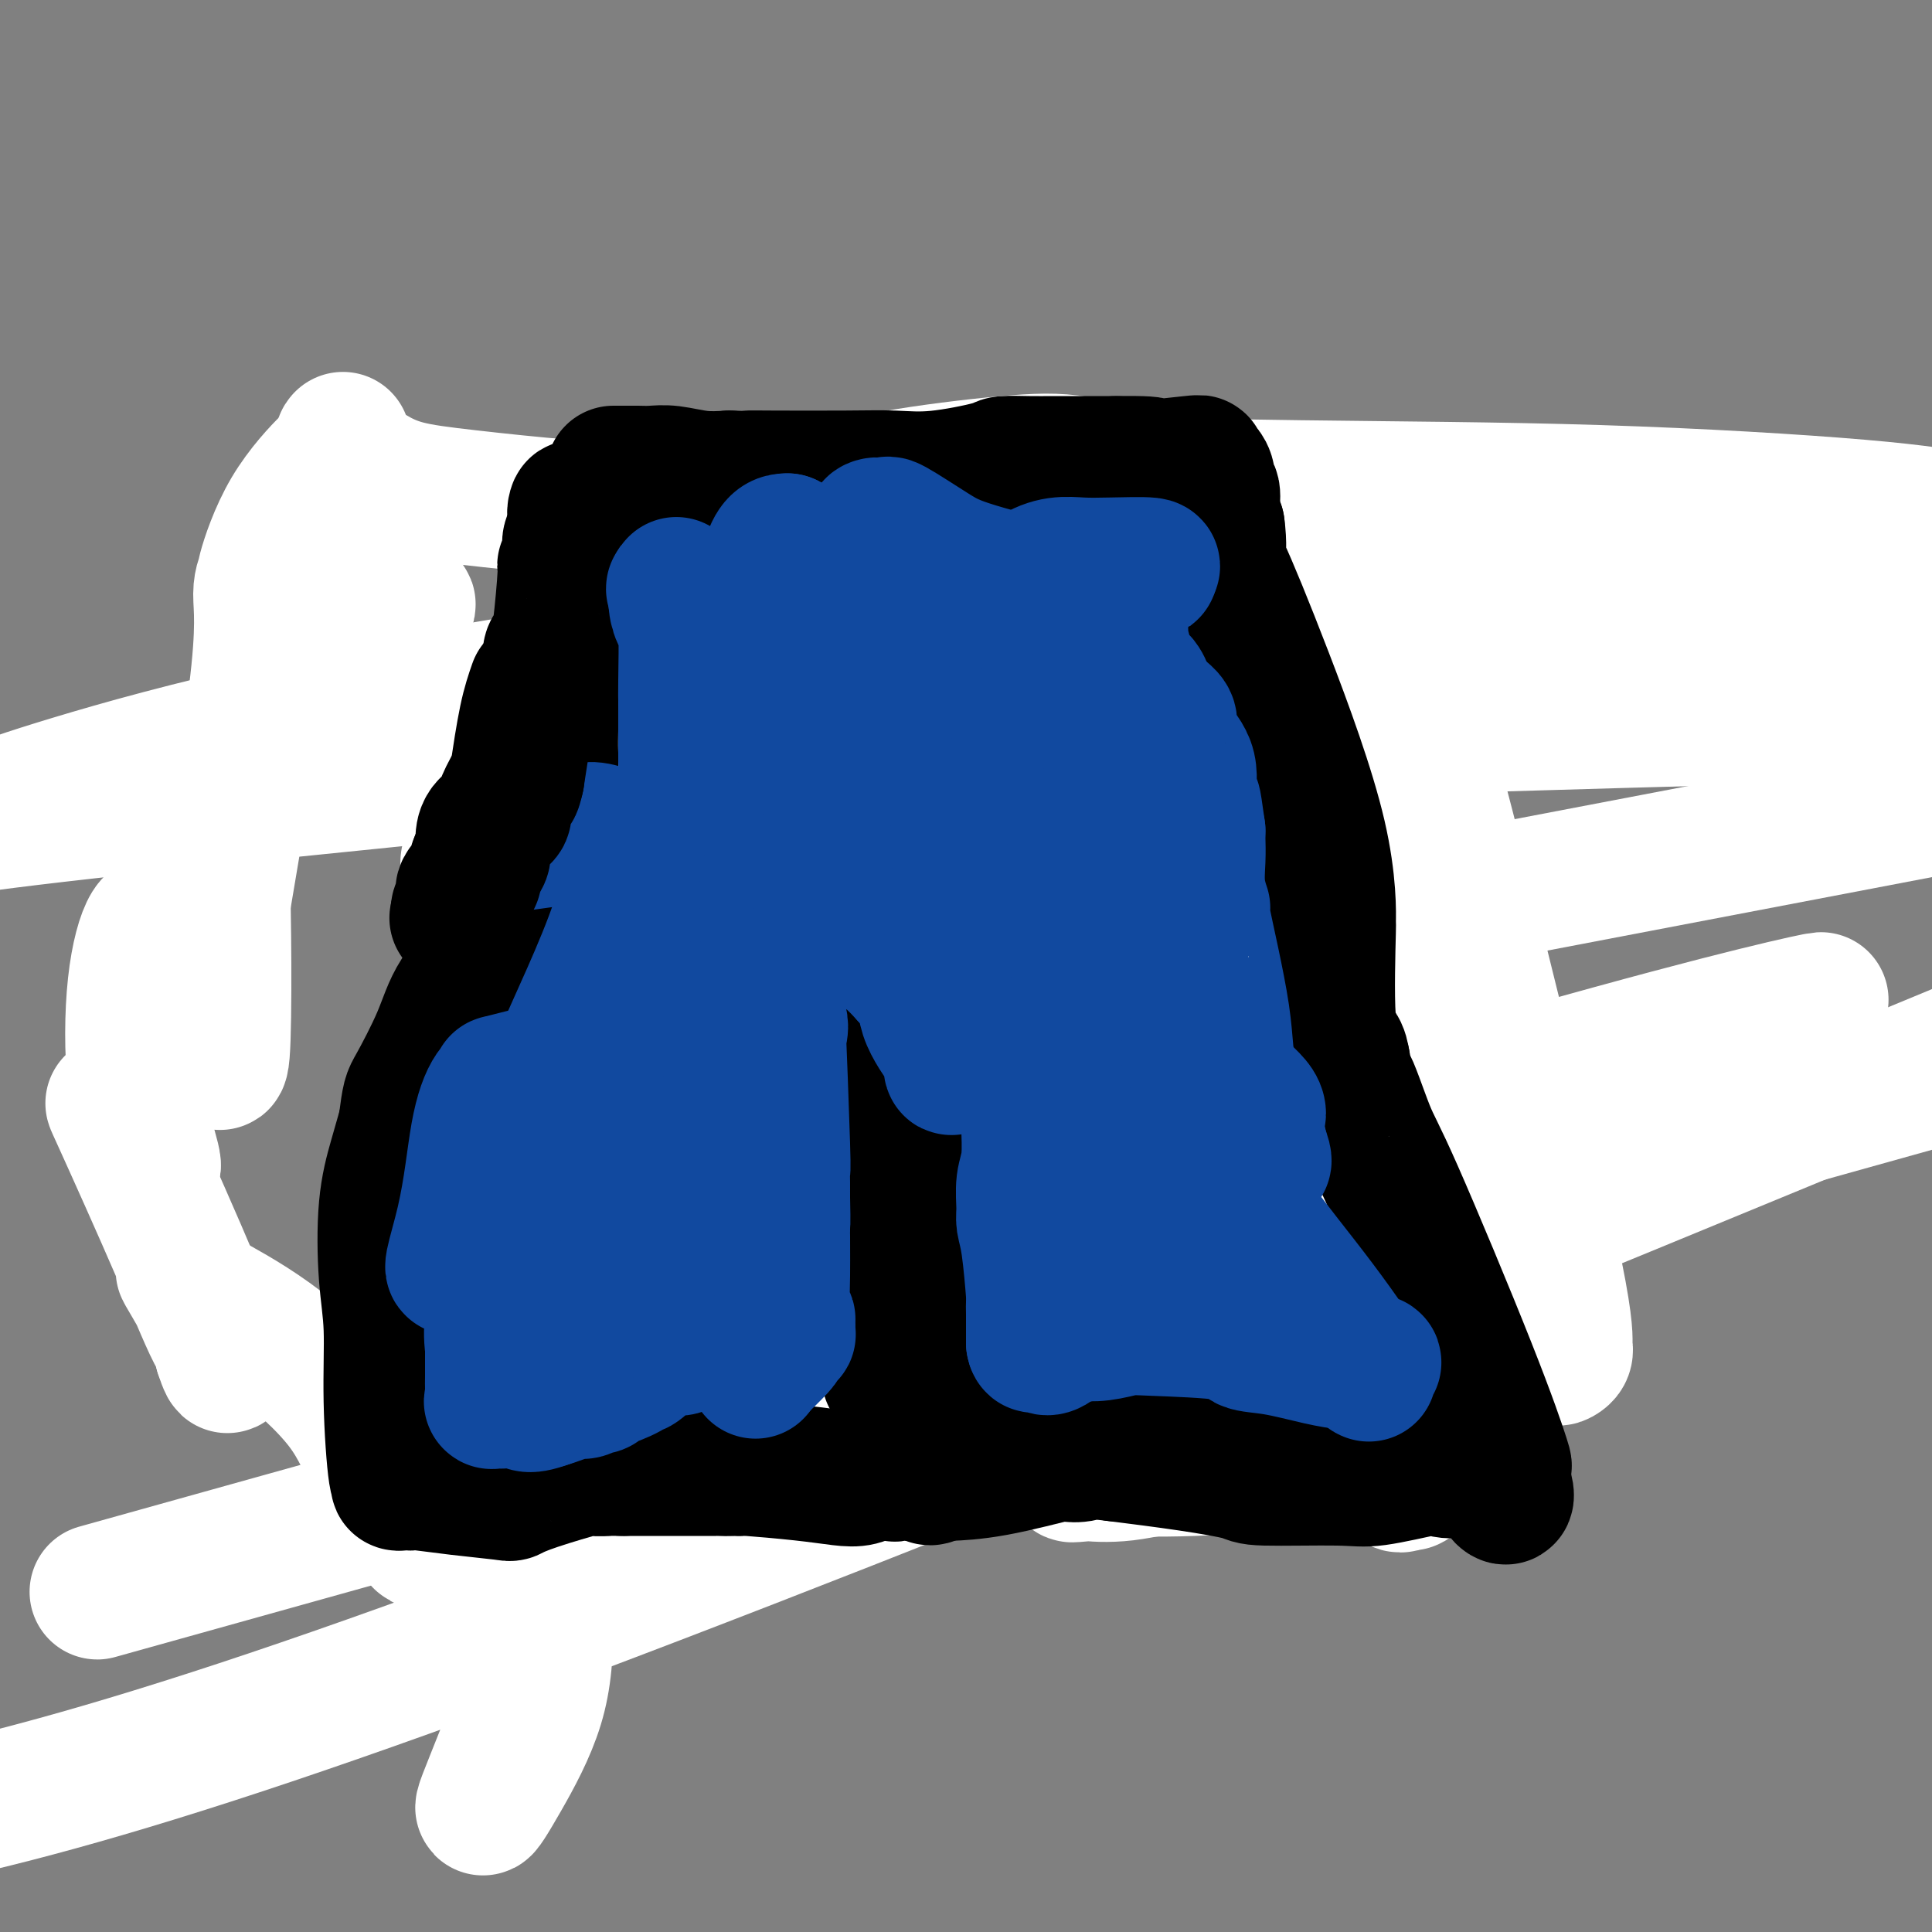
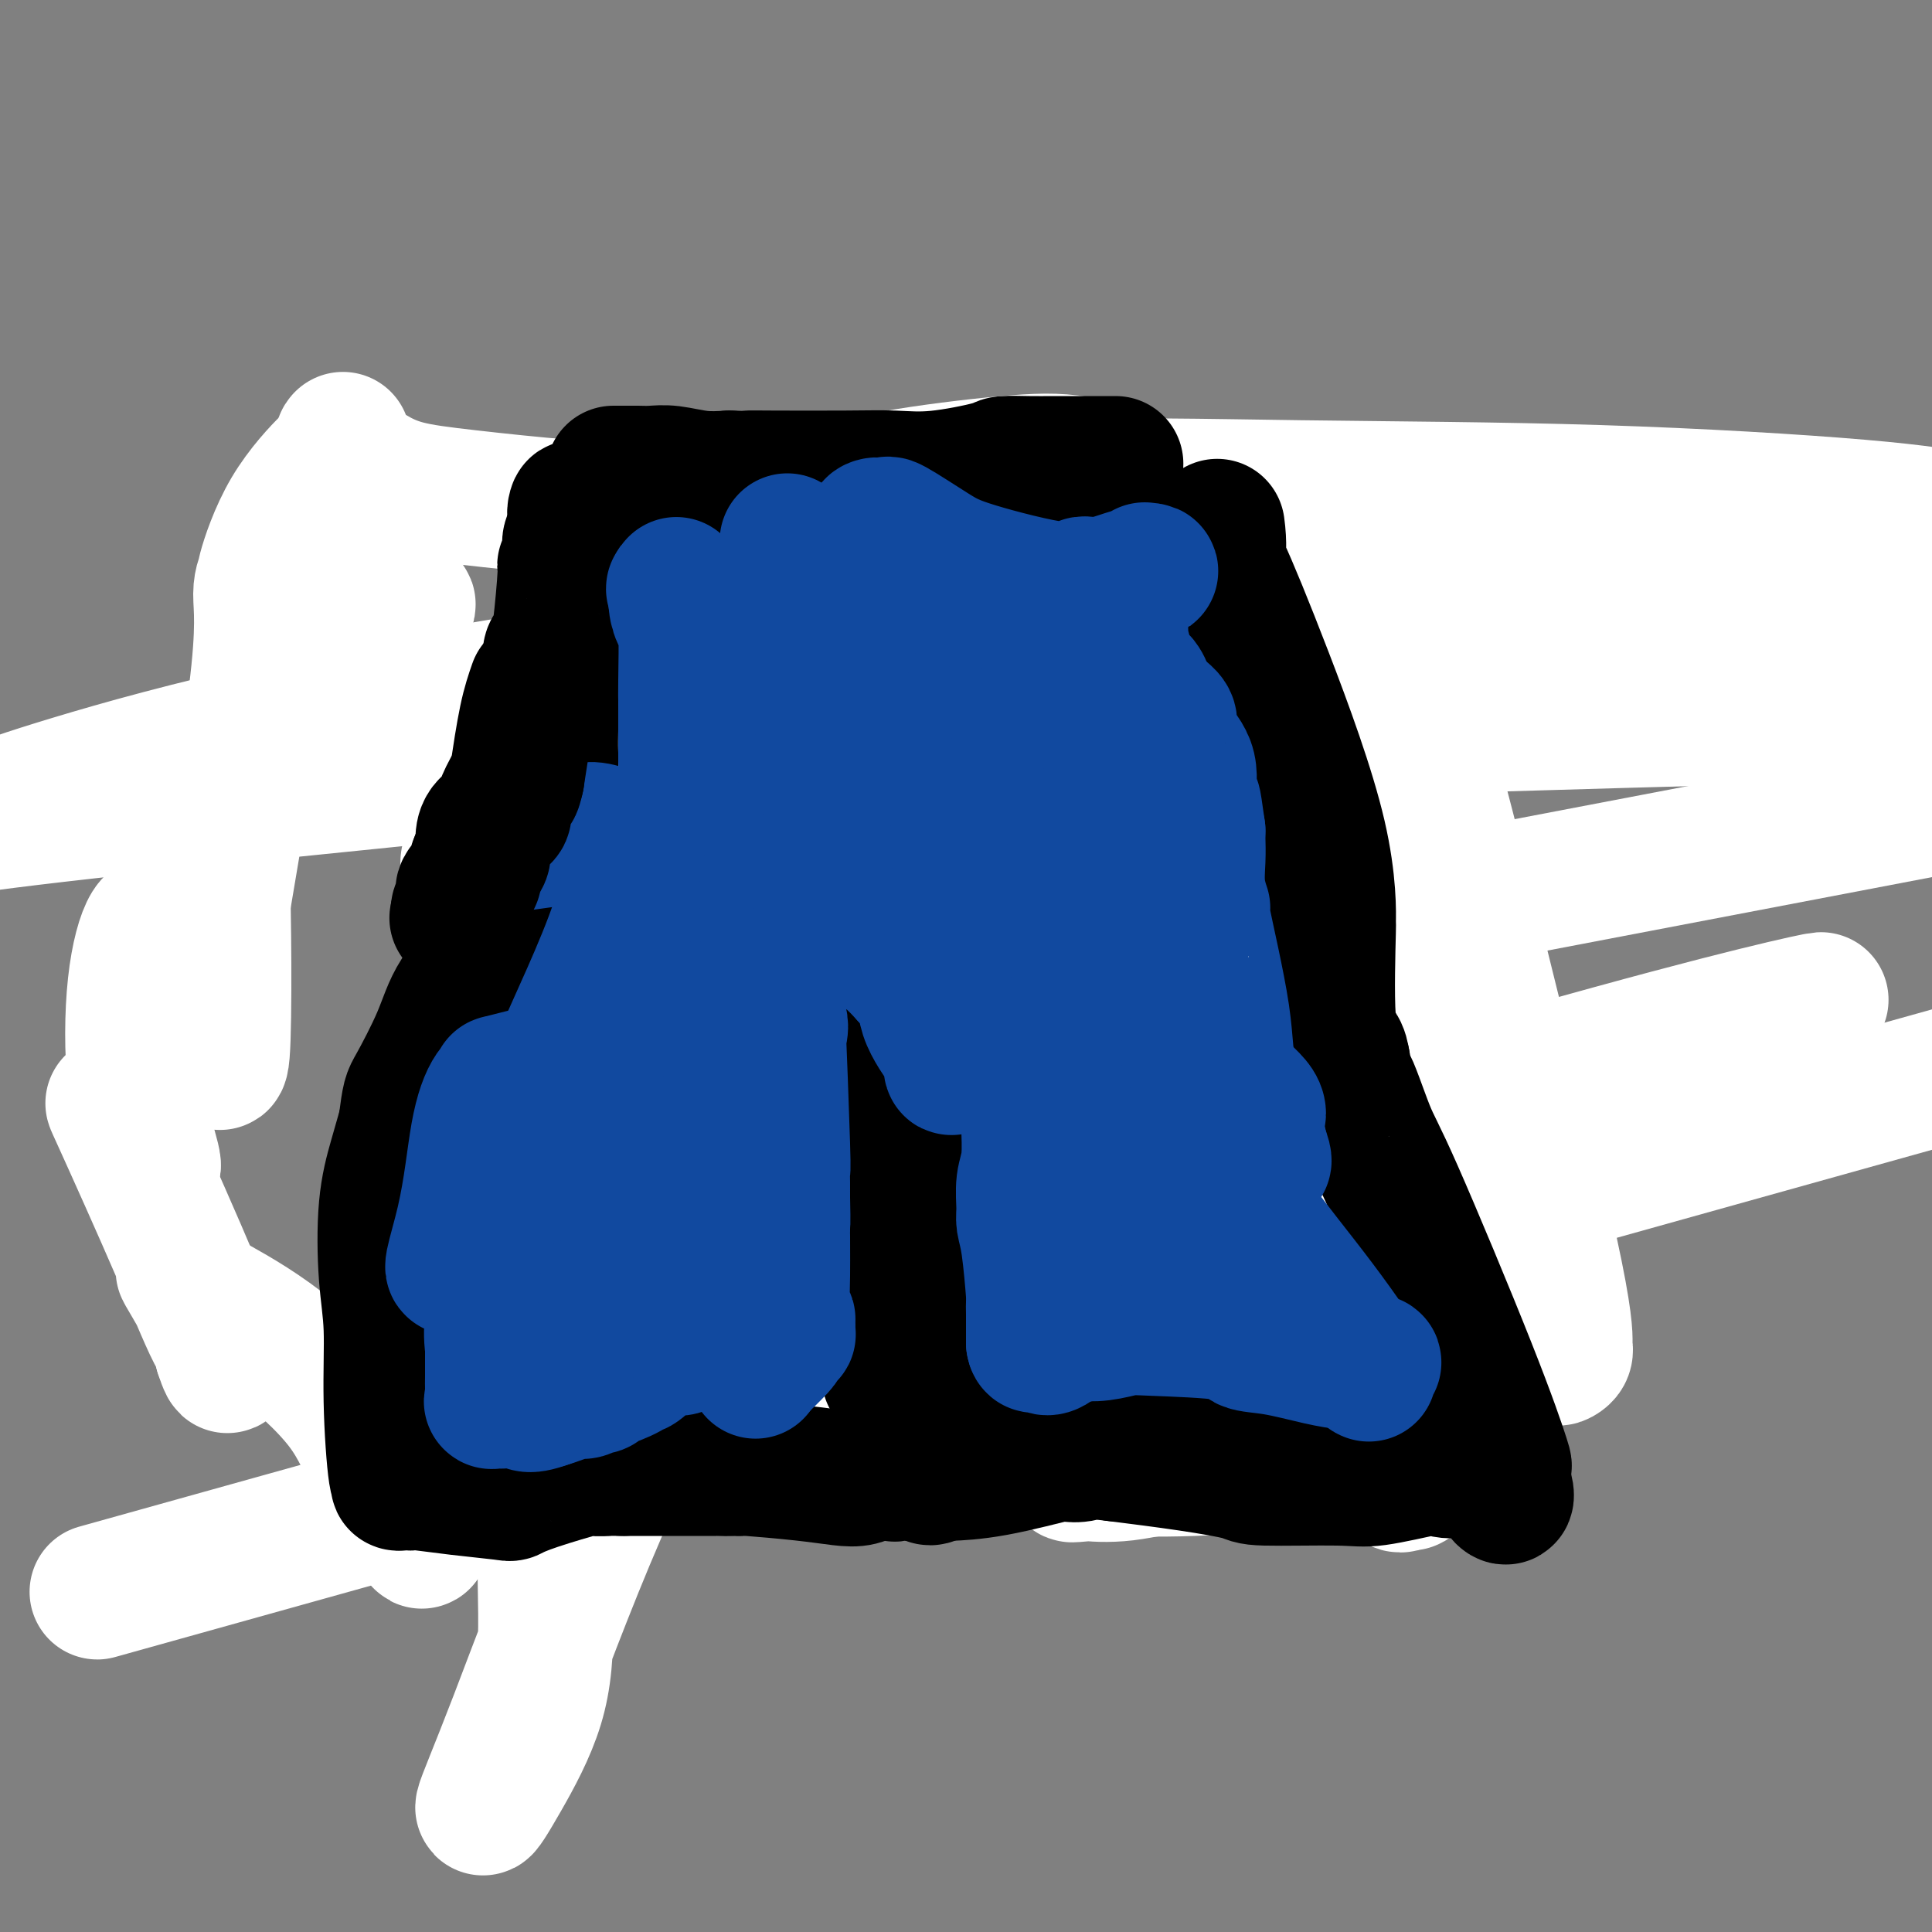
<svg xmlns="http://www.w3.org/2000/svg" viewBox="0 0 400 400" version="1.1">
  <rect x="0" y="0" width="400" height="400" fill="#808080" stroke="none" />
  <g fill="none" stroke="#000000" stroke-width="4" stroke-linecap="round" stroke-linejoin="round">
    <path d="M91,105c2.422,0.002 4.843,0.003 7,0c2.157,-0.003 4.049,-0.011 7,0c2.951,0.011 6.959,0.042 8,0c1.041,-0.042 -0.886,-0.156 4,-2c4.886,-1.844 16.585,-5.420 24,-7c7.415,-1.580 10.547,-1.166 14,-1c3.453,0.166 7.226,0.083 11,0" />
    <path d="M166,95c8.247,-0.000 16.366,0.499 22,1c5.634,0.501 8.784,1.002 13,1c4.216,-0.002 9.498,-0.509 14,0c4.502,0.509 8.223,2.034 13,3c4.777,0.966 10.611,1.372 16,2c5.389,0.628 10.334,1.478 15,2c4.666,0.522 9.055,0.717 14,1c4.945,0.283 10.447,0.653 13,1c2.553,0.347 2.158,0.671 2,1c-0.158,0.329 -0.079,0.665 0,1" />
    <path d="M288,108c11.292,1.737 3.021,0.578 0,1c-3.021,0.422 -0.792,2.424 0,4c0.792,1.576 0.145,2.724 0,4c-0.145,1.276 0.210,2.679 0,4c-0.210,1.321 -0.985,2.560 -2,5c-1.015,2.440 -2.269,6.082 -3,16c-0.731,9.918 -0.939,26.110 -1,35c-0.061,8.890 0.025,10.476 0,12c-0.025,1.524 -0.161,2.987 0,4c0.161,1.013 0.617,1.575 1,4c0.383,2.425 0.691,6.712 1,11" />
    <path d="M284,208c0.366,13.092 0.781,12.821 1,16c0.219,3.179 0.241,9.808 1,17c0.759,7.192 2.256,14.947 3,21c0.744,6.053 0.735,10.405 1,14c0.265,3.595 0.804,6.435 1,10c0.196,3.565 0.048,7.855 0,10c-0.048,2.145 0.003,2.144 0,2c-0.003,-0.144 -0.062,-0.433 0,0c0.062,0.433 0.243,1.588 0,2c-0.243,0.412 -0.910,0.083 -2,0c-1.090,-0.083 -2.601,0.081 -5,0c-2.399,-0.081 -5.684,-0.406 -9,0c-3.316,0.406 -6.662,1.545 -9,2c-2.338,0.455 -3.669,0.228 -5,0" />
    <path d="M261,302c-5.228,0.326 -3.299,0.140 -5,1c-1.701,0.860 -7.031,2.768 -10,4c-2.969,1.232 -3.578,1.790 -5,2c-1.422,0.210 -3.656,0.071 -5,0c-1.344,-0.071 -1.799,-0.073 -3,0c-1.201,0.073 -3.150,0.223 -4,0c-0.850,-0.223 -0.602,-0.818 -2,-2c-1.398,-1.182 -4.441,-2.952 -9,-7c-4.559,-4.048 -10.634,-10.374 -16,-18c-5.366,-7.626 -10.022,-16.553 -13,-23c-2.978,-6.447 -4.280,-10.413 -5,-14c-0.720,-3.587 -0.860,-6.793 -1,-10" />
    <path d="M183,235c-1.613,-5.925 -2.646,-8.738 -3,-12c-0.354,-3.262 -0.030,-6.974 -1,-9c-0.970,-2.026 -3.233,-2.367 -4,-3c-0.767,-0.633 -0.037,-1.560 0,-2c0.037,-0.440 -0.620,-0.394 -1,0c-0.380,0.394 -0.483,1.137 -1,2c-0.517,0.863 -1.447,1.848 -2,3c-0.553,1.152 -0.729,2.472 -1,4c-0.271,1.528 -0.635,3.264 -1,5" />
    <path d="M169,223c-0.862,2.518 -0.018,2.813 0,4c0.018,1.187 -0.789,3.266 -1,5c-0.211,1.734 0.173,3.123 0,6c-0.173,2.877 -0.904,7.243 -2,14c-1.096,6.757 -2.559,15.905 -4,22c-1.441,6.095 -2.861,9.136 -5,16c-2.139,6.864 -4.996,17.551 -7,22c-2.004,4.449 -3.155,2.659 -4,2c-0.845,-0.659 -1.384,-0.188 -2,0c-0.616,0.188 -1.308,0.094 -2,0" />
    <path d="M142,314c-2.998,0.678 -6.493,1.372 -12,1c-5.507,-0.372 -13.025,-1.809 -16,-3c-2.975,-1.191 -1.408,-2.137 -2,-3c-0.592,-0.863 -3.343,-1.644 -2,-1c1.343,0.644 6.780,2.715 -1,-1c-7.780,-3.715 -28.777,-13.214 -40,-18c-11.223,-4.786 -12.671,-4.859 -15,-7c-2.329,-2.141 -5.538,-6.350 -9,-11c-3.462,-4.650 -7.175,-9.741 -9,-14c-1.825,-4.259 -1.761,-7.685 -2,-11c-0.239,-3.315 -0.783,-6.519 -1,-11c-0.217,-4.481 -0.109,-10.241 0,-16" />
    <path d="M33,219c-0.334,-7.244 0.330,-6.354 1,-9c0.670,-2.646 1.348,-8.827 2,-13c0.652,-4.173 1.280,-6.339 2,-9c0.720,-2.661 1.532,-5.816 2,-8c0.468,-2.184 0.594,-3.396 1,-5c0.406,-1.604 1.094,-3.600 2,-5c0.906,-1.400 2.032,-2.203 3,-3c0.968,-0.797 1.779,-1.586 3,-3c1.221,-1.414 2.853,-3.451 4,-5c1.147,-1.549 1.809,-2.609 4,-6c2.191,-3.391 5.912,-9.112 8,-12c2.088,-2.888 2.544,-2.944 3,-3" />
    <path d="M68,138c4.228,-5.461 2.296,-3.113 2,-3c-0.296,0.113 1.042,-2.009 2,-3c0.958,-0.991 1.537,-0.852 2,-2c0.463,-1.148 0.811,-3.582 1,-7c0.189,-3.418 0.218,-7.819 1,-11c0.782,-3.181 2.317,-5.142 3,-7c0.683,-1.858 0.513,-3.611 1,-5c0.487,-1.389 1.631,-2.412 2,-3c0.369,-0.588 -0.037,-0.739 0,-1c0.037,-0.261 0.519,-0.630 1,-1" />
    <path d="M83,95c1.089,-2.644 0.311,-0.756 0,0c-0.311,0.756 -0.156,0.378 0,0" />
  </g>
  <g fill="none" stroke="#FFFFFF" stroke-width="28" stroke-linecap="round" stroke-linejoin="round">
    <path d="M71,91c-0.143,0.153 -0.286,0.306 0,1c0.286,0.694 1.002,1.930 2,3c0.998,1.070 2.278,1.975 4,3c1.722,1.025 3.884,2.172 7,3c3.116,0.828 7.185,1.338 13,2c5.815,0.662 13.376,1.475 20,2c6.624,0.525 12.312,0.763 18,1" />
    <path d="M135,106c9.965,0.903 9.377,0.659 13,0c3.623,-0.659 11.455,-1.735 18,-3c6.545,-1.265 11.802,-2.719 19,-4c7.198,-1.281 16.336,-2.390 23,-3c6.664,-0.610 10.855,-0.722 15,0c4.145,0.722 8.243,2.279 14,4c5.757,1.721 13.172,3.605 18,5c4.828,1.395 7.067,2.302 5,3c-2.067,0.698 -8.441,1.188 -20,2c-11.559,0.812 -28.303,1.946 -46,2c-17.697,0.054 -36.349,-0.973 -55,-2" />
    <path d="M139,110c-11.774,-0.507 -13.707,-0.773 -14,-1c-0.293,-0.227 1.056,-0.413 7,-1c5.944,-0.587 16.484,-1.574 31,-3c14.516,-1.426 33.008,-3.291 51,-4c17.992,-0.709 35.482,-0.262 55,0c19.518,0.262 41.062,0.340 62,1c20.938,0.660 41.268,1.903 54,3c12.732,1.097 17.866,2.049 23,3" />
    <path d="M335,118c18.760,-1.460 37.519,-2.920 0,0c-37.519,2.920 -131.317,10.221 -197,19c-65.683,8.779 -103.250,19.036 -123,25c-19.750,5.964 -21.683,7.634 -14,7c7.683,-0.634 24.981,-3.573 80,-10c55.019,-6.427 147.758,-16.341 200,-21c52.242,-4.659 63.988,-4.062 10,2c-53.988,6.062 -173.711,17.589 -236,24c-62.289,6.411 -67.145,7.705 -72,9" />
    <path d="M222,131c-19.083,0.917 -38.167,1.833 0,0c38.167,-1.833 133.583,-6.417 229,-11" />
    <path d="M383,134c27.196,-2.708 54.393,-5.417 0,0c-54.393,5.417 -190.375,18.958 -256,24c-65.625,5.042 -60.893,1.583 11,-2c71.893,-3.583 210.946,-7.292 350,-11" />
-     <path d="M395,222c29.444,-12.178 58.889,-24.356 0,0c-58.889,24.356 -206.111,85.244 -295,118c-88.889,32.756 -119.444,37.378 -150,42" />
    <path d="M58,319c-32.833,9.167 -65.667,18.333 0,0c65.667,-18.333 229.833,-64.167 394,-110" />
    <path d="M140,217c-24.000,4.583 -48.000,9.167 0,0c48.000,-9.167 168.000,-32.083 288,-55" />
    <path d="M267,224c10.544,-4.238 21.088,-8.475 0,0c-21.088,8.475 -73.808,29.663 -66,30c7.808,0.337 76.144,-20.177 118,-32c41.856,-11.823 57.233,-14.954 58,-15c0.767,-0.046 -13.076,2.992 -51,21c-37.924,18.008 -99.931,50.987 -111,44c-11.069,-6.987 28.799,-53.941 47,-80c18.201,-26.059 14.736,-31.223 12,-34c-2.736,-2.777 -4.744,-3.167 -4,-6c0.744,-2.833 4.239,-8.109 7,-13c2.761,-4.891 4.789,-9.397 6,-12c1.211,-2.603 1.606,-3.301 2,-4" />
    <path d="M285,123c2.236,-4.602 0.326,-1.607 0,1c-0.326,2.607 0.932,4.825 3,10c2.068,5.175 4.946,13.305 8,24c3.054,10.695 6.283,23.954 11,43c4.717,19.046 10.921,43.877 14,58c3.079,14.123 3.032,17.537 3,19c-0.032,1.463 -0.049,0.976 0,1c0.049,0.024 0.165,0.559 0,1c-0.165,0.441 -0.611,0.788 -1,1c-0.389,0.212 -0.720,0.288 -1,0c-0.280,-0.288 -0.509,-0.939 -2,-3c-1.491,-2.061 -4.246,-5.530 -7,-9" />
    <path d="M313,269c-3.285,-4.498 -6.498,-9.744 -9,-13c-2.502,-3.256 -4.292,-4.522 -5,-6c-0.708,-1.478 -0.333,-3.169 -1,-4c-0.667,-0.831 -2.375,-0.804 -3,-5c-0.625,-4.196 -0.168,-12.616 0,-17c0.168,-4.384 0.046,-4.733 0,-5c-0.046,-0.267 -0.015,-0.453 0,-1c0.015,-0.547 0.014,-1.456 0,-2c-0.014,-0.544 -0.042,-0.723 0,-1c0.042,-0.277 0.155,-0.650 0,-1c-0.155,-0.350 -0.577,-0.675 -1,-1" />
    <path d="M294,213c-0.167,-4.500 -0.083,-1.750 0,1" />
    <path d="M294,214c-0.011,0.348 -0.040,0.718 0,1c0.040,0.282 0.148,0.474 0,1c-0.148,0.526 -0.553,1.385 -1,2c-0.447,0.615 -0.938,0.986 -1,1c-0.062,0.014 0.305,-0.330 0,-1c-0.305,-0.670 -1.281,-1.665 -2,-3c-0.719,-1.335 -1.182,-3.010 -2,-4c-0.818,-0.990 -1.993,-1.296 -3,-2c-1.007,-0.704 -1.848,-1.805 -3,-3c-1.152,-1.195 -2.615,-2.484 -3,-3c-0.385,-0.516 0.307,-0.258 1,0" />
    <path d="M280,203c-1.084,-1.154 2.706,3.461 5,7c2.294,3.539 3.091,6.002 4,9c0.909,2.998 1.928,6.532 3,9c1.072,2.468 2.197,3.870 3,9c0.803,5.130 1.284,13.988 2,19c0.716,5.012 1.666,6.178 2,7c0.334,0.822 0.052,1.299 0,2c-0.052,0.701 0.127,1.624 0,2c-0.127,0.376 -0.560,0.204 -1,1c-0.440,0.796 -0.888,2.561 -2,4c-1.112,1.439 -2.889,2.554 -4,4c-1.111,1.446 -1.555,3.223 -2,5" />
    <path d="M290,281c-2.268,3.651 -3.436,3.779 -4,3c-0.564,-0.779 -0.522,-2.467 -2,1c-1.478,3.467 -4.475,12.087 -16,16c-11.525,3.913 -31.579,3.118 -40,3c-8.421,-0.118 -5.211,0.441 -2,1" />
    <path d="M226,305c-6.923,0.628 -3.231,0.197 -2,0c1.231,-0.197 0.002,-0.162 1,0c0.998,0.162 4.225,0.451 8,0c3.775,-0.451 8.100,-1.641 13,-2c4.900,-0.359 10.374,0.115 17,0c6.626,-0.115 14.402,-0.818 19,0c4.598,0.818 6.016,3.157 7,4c0.984,0.843 1.534,0.188 2,0c0.466,-0.188 0.847,0.089 1,0c0.153,-0.089 0.076,-0.545 0,-1" />
    <path d="M292,306c1.539,0.101 0.388,-1.148 0,-3c-0.388,-1.852 -0.013,-4.309 0,-6c0.013,-1.691 -0.337,-2.617 0,-3c0.337,-0.383 1.362,-0.223 1,-1c-0.362,-0.777 -2.111,-2.489 -6,-3c-3.889,-0.511 -9.918,0.180 -15,1c-5.082,0.820 -9.215,1.769 -19,2c-9.785,0.231 -25.221,-0.258 -34,-1c-8.779,-0.742 -10.902,-1.738 -13,-3c-2.098,-1.262 -4.171,-2.789 -5,-5c-0.829,-2.211 -0.415,-5.105 0,-8" />
    <path d="M201,276c-0.307,-3.958 -1.073,-9.854 -4,-17c-2.927,-7.146 -8.014,-15.544 -13,-22c-4.986,-6.456 -9.870,-10.972 -13,-14c-3.130,-3.028 -4.508,-4.568 -5,-5c-0.492,-0.432 -0.100,0.242 0,1c0.100,0.758 -0.092,1.598 0,7c0.092,5.402 0.468,15.365 1,24c0.532,8.635 1.220,15.940 2,20c0.780,4.060 1.651,4.874 2,5c0.349,0.126 0.174,-0.437 0,-1" />
    <path d="M171,274c0.620,6.329 -0.331,-5.848 -1,-15c-0.669,-9.152 -1.058,-15.279 -2,-18c-0.942,-2.721 -2.437,-2.036 -1,-5c1.437,-2.964 5.806,-9.577 0,1c-5.806,10.577 -21.788,38.342 -32,48c-10.212,9.658 -14.655,1.207 -17,0c-2.345,-1.207 -2.593,4.829 -3,9c-0.407,4.171 -0.973,6.477 -1,7c-0.027,0.523 0.487,-0.739 1,-2" />
    <path d="M115,299c3.681,-2.047 14.385,-14.166 20,-19c5.615,-4.834 6.142,-2.383 7,-3c0.858,-0.617 2.046,-4.303 -1,1c-3.046,5.303 -10.327,19.595 -17,35c-6.673,15.405 -12.740,31.922 -17,43c-4.260,11.078 -6.714,16.718 -7,18c-0.286,1.282 1.595,-1.795 4,-6c2.405,-4.205 5.335,-9.540 7,-15c1.665,-5.460 2.064,-11.047 2,-19c-0.064,-7.953 -0.590,-18.272 1,-25c1.590,-6.728 5.295,-9.864 9,-13" />
    <path d="M123,296c8.448,-5.150 25.069,-11.525 31,-14c5.931,-2.475 1.172,-1.049 -6,3c-7.172,4.049 -16.758,10.720 -25,16c-8.242,5.280 -15.140,9.168 -19,8c-3.860,-1.168 -4.683,-7.391 -9,-16c-4.317,-8.609 -12.129,-19.602 -14,-22c-1.871,-2.398 2.200,3.801 5,8c2.800,4.199 4.331,6.400 5,8c0.669,1.600 0.477,2.600 0,3c-0.477,0.400 -1.238,0.200 -2,0" />
    <path d="M89,290c-0.921,-0.079 -2.222,-1.775 -4,-4c-1.778,-2.225 -4.032,-4.979 -5,-6c-0.968,-1.021 -0.650,-0.309 -1,-2c-0.350,-1.691 -1.369,-5.785 0,2c1.369,7.785 5.126,27.450 7,35c1.874,7.550 1.866,2.986 0,-1c-1.866,-3.986 -5.591,-7.394 -8,-11c-2.409,-3.606 -3.502,-7.411 -7,-12c-3.498,-4.589 -9.402,-9.962 -15,-14c-5.598,-4.038 -10.892,-6.741 -13,-8c-2.108,-1.259 -1.031,-1.074 0,1c1.031,2.074 2.015,6.037 3,10" />
    <path d="M46,280c0.823,2.574 1.381,3.510 1,2c-0.381,-1.510 -1.700,-5.465 -4,-10c-2.300,-4.535 -5.581,-9.649 -5,-9c0.581,0.649 5.022,7.060 7,11c1.978,3.940 1.491,5.410 0,3c-1.491,-2.410 -3.985,-8.701 -8,-18c-4.015,-9.299 -9.550,-21.606 -12,-27c-2.450,-5.394 -1.813,-3.875 0,-1c1.813,2.875 4.804,7.107 6,9c1.196,1.893 0.598,1.446 0,1" />
    <path d="M31,241c1.100,1.289 0.850,0.010 0,-3c-0.850,-3.010 -2.300,-7.751 -3,-14c-0.700,-6.249 -0.649,-14.007 0,-20c0.649,-5.993 1.898,-10.221 3,-12c1.102,-1.779 2.058,-1.109 4,1c1.942,2.109 4.871,5.658 7,13c2.129,7.342 3.458,18.477 4,12c0.542,-6.477 0.298,-30.565 0,-37c-0.298,-6.435 -0.649,4.782 -1,16" />
    <path d="M45,197c-0.629,4.508 -1.702,7.778 0,-3c1.702,-10.778 6.180,-35.603 8,-50c1.820,-14.397 0.982,-18.367 1,-21c0.018,-2.633 0.891,-3.930 1,-4c0.109,-0.070 -0.545,1.086 0,-1c0.545,-2.086 2.290,-7.415 5,-12c2.710,-4.585 6.383,-8.427 8,-10c1.617,-1.573 1.176,-0.878 1,0c-0.176,0.878 -0.088,1.939 0,3" />
    <path d="M69,99c-0.001,1.313 -0.503,3.095 0,3c0.503,-0.095 2.012,-2.066 0,3c-2.012,5.066 -7.544,17.171 -11,27c-3.456,9.829 -4.836,17.384 -5,21c-0.164,3.616 0.887,3.295 3,2c2.113,-1.295 5.288,-3.562 9,-7c3.712,-3.438 7.962,-8.045 11,-12c3.038,-3.955 4.866,-7.256 6,-9c1.134,-1.744 1.575,-1.931 2,-2c0.425,-0.069 0.836,-0.020 0,1c-0.836,1.020 -2.918,3.010 -5,5" />
    <path d="M79,131c-1.434,2.236 -2.518,4.826 -3,6c-0.482,1.174 -0.360,0.931 1,-1c1.360,-1.931 3.960,-5.552 5,-7c1.040,-1.448 0.520,-0.724 0,0" />
  </g>
  <g fill="none" stroke="#000000" stroke-width="28" stroke-linecap="round" stroke-linejoin="round">
    <path d="M127,98c0.238,-0.001 0.477,-0.001 1,0c0.523,0.001 1.331,0.004 2,0c0.669,-0.004 1.199,-0.015 2,0c0.801,0.015 1.875,0.056 3,0c1.125,-0.056 2.303,-0.207 4,0c1.697,0.207 3.913,0.774 6,1c2.087,0.226 4.043,0.113 6,0" />
    <path d="M151,99c4.523,0.155 3.830,0.043 4,0c0.170,-0.043 1.202,-0.018 5,0c3.798,0.018 10.362,0.029 15,0c4.638,-0.029 7.349,-0.099 10,0c2.651,0.099 5.242,0.366 9,0c3.758,-0.366 8.684,-1.366 11,-2c2.316,-0.634 2.023,-0.902 3,-1c0.977,-0.098 3.225,-0.026 5,0c1.775,0.026 3.079,0.008 6,0c2.921,-0.008 7.461,-0.004 12,0" />
-     <path d="M231,96c12.931,-0.180 5.259,0.872 5,1c-0.259,0.128 6.896,-0.666 10,-1c3.104,-0.334 2.156,-0.208 2,0c-0.156,0.208 0.479,0.499 1,1c0.521,0.501 0.927,1.212 1,2c0.073,0.788 -0.187,1.655 0,2c0.187,0.345 0.819,0.170 1,1c0.181,0.830 -0.091,2.666 0,4c0.091,1.334 0.546,2.167 1,3" />
    <path d="M252,109c0.504,3.556 0.264,6.447 0,7c-0.264,0.553 -0.554,-1.231 1,2c1.554,3.231 4.950,11.478 9,22c4.050,10.522 8.752,23.318 11,33c2.248,9.682 2.042,16.249 2,18c-0.042,1.751 0.082,-1.314 0,2c-0.082,3.314 -0.368,13.008 0,18c0.368,4.992 1.391,5.284 2,6c0.609,0.716 0.805,1.858 1,3" />
    <path d="M278,220c0.798,7.646 0.291,3.262 1,4c0.709,0.738 2.632,6.597 4,10c1.368,3.403 2.182,4.351 6,13c3.818,8.649 10.642,24.999 15,36c4.358,11.001 6.250,16.654 7,19c0.750,2.346 0.357,1.385 0,1c-0.357,-0.385 -0.679,-0.192 -1,0" />
    <path d="M310,303c4.512,13.069 -0.208,4.241 -3,1c-2.792,-3.241 -3.656,-0.897 -5,0c-1.344,0.897 -3.166,0.346 -4,0c-0.834,-0.346 -0.678,-0.487 -3,0c-2.322,0.487 -7.121,1.603 -10,2c-2.879,0.397 -3.838,0.076 -8,0c-4.162,-0.076 -11.528,0.093 -15,0c-3.472,-0.093 -3.050,-0.448 -5,-1c-1.950,-0.552 -6.271,-1.301 -11,-2c-4.729,-0.699 -9.864,-1.350 -15,-2" />
    <path d="M231,301c-6.186,-0.785 -6.150,-0.249 -7,0c-0.850,0.249 -2.587,0.210 -3,0c-0.413,-0.210 0.497,-0.592 -2,0c-2.497,0.592 -8.401,2.159 -13,3c-4.599,0.841 -7.892,0.957 -9,1c-1.108,0.043 -0.031,0.012 0,0c0.031,-0.012 -0.985,-0.006 -2,0" />
    <path d="M195,305c-5.354,1.131 -0.740,1.958 0,-2c0.740,-3.958 -2.394,-12.701 -4,-17c-1.606,-4.299 -1.683,-4.156 -2,-8c-0.317,-3.844 -0.872,-11.676 -1,-15c-0.128,-3.324 0.172,-2.138 0,-4c-0.172,-1.862 -0.816,-6.770 -1,-9c-0.184,-2.230 0.090,-1.780 0,-3c-0.090,-1.220 -0.545,-4.110 -1,-7" />
    <path d="M186,240c-1.591,-11.709 -1.067,-8.482 -1,-8c0.067,0.482 -0.322,-1.783 -1,-4c-0.678,-2.217 -1.644,-4.388 -2,-6c-0.356,-1.612 -0.101,-2.667 0,-3c0.101,-0.333 0.048,0.055 0,0c-0.048,-0.055 -0.090,-0.553 0,-1c0.090,-0.447 0.311,-0.842 0,-1c-0.311,-0.158 -1.156,-0.079 -2,0" />
-     <path d="M180,217c-0.928,-3.096 -0.249,0.665 0,2c0.249,1.335 0.067,0.244 0,0c-0.067,-0.244 -0.019,0.359 0,1c0.019,0.641 0.010,1.321 0,2" />
    <path d="M180,222c0.275,1.160 0.963,1.561 1,2c0.037,0.439 -0.579,0.916 0,4c0.579,3.084 2.351,8.774 3,12c0.649,3.226 0.174,3.989 0,6c-0.174,2.011 -0.047,5.271 0,7c0.047,1.729 0.012,1.926 0,3c-0.012,1.074 -0.003,3.025 0,6c0.003,2.975 0.001,6.973 0,10c-0.001,3.027 -0.000,5.084 0,6c0.000,0.916 0.000,0.690 0,1c-0.000,0.310 -0.000,1.155 0,2" />
    <path d="M184,281c0.044,6.794 0.155,3.280 1,3c0.845,-0.280 2.423,2.673 3,4c0.577,1.327 0.152,1.028 0,2c-0.152,0.972 -0.030,3.213 0,4c0.030,0.787 -0.033,0.118 0,0c0.033,-0.118 0.163,0.314 0,1c-0.163,0.686 -0.618,1.624 -1,3c-0.382,1.376 -0.691,3.188 -1,5" />
    <path d="M186,303c-0.514,2.769 -0.799,2.193 -1,2c-0.201,-0.193 -0.318,-0.002 -1,0c-0.682,0.002 -1.927,-0.185 -3,0c-1.073,0.185 -1.973,0.743 -3,1c-1.027,0.257 -2.183,0.213 -4,0c-1.817,-0.213 -4.297,-0.596 -8,-1c-3.703,-0.404 -8.629,-0.830 -11,-1c-2.371,-0.170 -2.185,-0.085 -2,0" />
    <path d="M153,304c-4.219,-0.309 -2.266,-0.083 -2,0c0.266,0.083 -1.154,0.022 -2,0c-0.846,-0.022 -1.118,-0.006 -1,0c0.118,0.006 0.626,0.002 0,0c-0.626,-0.002 -2.388,-0.000 -4,0c-1.612,0.000 -3.076,0.000 -4,0c-0.924,-0.000 -1.310,-0.000 -2,0c-0.690,0.000 -1.686,0.000 -3,0c-1.314,-0.000 -2.947,-0.000 -4,0c-1.053,0.000 -1.527,0.000 -2,0" />
    <path d="M129,304c-4.205,-0.011 -2.717,-0.038 -3,0c-0.283,0.038 -2.335,0.140 -3,0c-0.665,-0.140 0.058,-0.524 -2,0c-2.058,0.524 -6.898,1.955 -10,3c-3.102,1.045 -4.467,1.706 -5,2c-0.533,0.294 -0.236,0.223 -2,0c-1.764,-0.223 -5.590,-0.599 -9,-1c-3.410,-0.401 -6.403,-0.829 -8,-1c-1.597,-0.171 -1.799,-0.086 -2,0" />
    <path d="M85,307c-3.713,-0.215 -2.497,0.249 -2,0c0.497,-0.249 0.273,-1.209 0,-1c-0.273,0.209 -0.597,1.589 -1,-1c-0.403,-2.589 -0.887,-9.145 -1,-15c-0.113,-5.855 0.144,-11.008 0,-15c-0.144,-3.992 -0.688,-6.823 -1,-11c-0.312,-4.177 -0.392,-9.702 0,-14c0.392,-4.298 1.255,-7.371 2,-10c0.745,-2.629 1.373,-4.815 2,-7" />
    <path d="M84,233c0.807,-6.116 0.826,-5.906 2,-8c1.174,-2.094 3.505,-6.493 5,-10c1.495,-3.507 2.156,-6.123 4,-9c1.844,-2.877 4.872,-6.015 8,-12c3.128,-5.985 6.355,-14.817 8,-20c1.645,-5.183 1.709,-6.717 2,-8c0.291,-1.283 0.810,-2.316 1,-4c0.190,-1.684 0.051,-4.018 0,-6c-0.051,-1.982 -0.014,-3.610 0,-5c0.014,-1.390 0.004,-2.540 0,-4c-0.004,-1.460 -0.002,-3.230 0,-5" />
    <path d="M114,142c0.477,-5.973 0.170,-4.905 0,-5c-0.170,-0.095 -0.204,-1.354 0,-2c0.204,-0.646 0.647,-0.680 1,-1c0.353,-0.320 0.615,-0.925 1,-4c0.385,-3.075 0.891,-8.620 1,-11c0.109,-2.380 -0.181,-1.593 0,-2c0.181,-0.407 0.832,-2.006 1,-3c0.168,-0.994 -0.147,-1.383 0,-2c0.147,-0.617 0.756,-1.462 1,-2c0.244,-0.538 0.122,-0.769 0,-1" />
    <path d="M119,109c0.729,-5.785 0.051,-3.746 0,-3c-0.051,0.746 0.525,0.201 1,0c0.475,-0.201 0.850,-0.057 1,0c0.150,0.057 0.075,0.029 0,0" />
  </g>
  <g fill="none" stroke="#11499F" stroke-width="28" stroke-linecap="round" stroke-linejoin="round">
    <path d="M188,141c0.156,0.111 0.311,0.222 0,0c-0.311,-0.222 -1.089,-0.778 -2,-1c-0.911,-0.222 -1.956,-0.111 -3,0" />
    <path d="M183,140c-0.935,-0.168 -0.773,-0.089 -1,0c-0.227,0.089 -0.844,0.189 -1,0c-0.156,-0.189 0.150,-0.666 0,-1c-0.150,-0.334 -0.757,-0.524 -1,-1c-0.243,-0.476 -0.121,-1.238 0,-2" />
    <path d="M180,136c-0.692,-1.205 -0.920,-2.219 -1,-3c-0.080,-0.781 -0.010,-1.331 0,-2c0.010,-0.669 -0.038,-1.458 0,-2c0.038,-0.542 0.164,-0.838 0,-2c-0.164,-1.162 -0.618,-3.189 -1,-4c-0.382,-0.811 -0.691,-0.405 -1,0" />
    <path d="M177,123c-0.414,-2.015 0.053,-0.554 0,0c-0.053,0.554 -0.624,0.201 -1,0c-0.376,-0.201 -0.556,-0.250 -1,0c-0.444,0.250 -1.152,0.799 -2,1c-0.848,0.201 -1.837,0.054 -2,0c-0.163,-0.054 0.501,-0.014 0,0c-0.501,0.014 -2.165,0.004 -3,0c-0.835,-0.004 -0.840,-0.001 -1,0c-0.160,0.001 -0.474,0.000 -1,0c-0.526,-0.000 -1.263,-0.000 -2,0" />
    <path d="M164,124c-2.464,0.150 -2.122,0.026 -2,0c0.122,-0.026 0.026,0.046 0,0c-0.026,-0.046 0.018,-0.208 -1,0c-1.018,0.208 -3.098,0.788 -4,1c-0.902,0.212 -0.628,0.057 -1,0c-0.372,-0.057 -1.392,-0.016 -2,0c-0.608,0.016 -0.804,0.008 -1,0" />
    <path d="M153,125c-1.661,0.152 -0.313,0.030 0,0c0.313,-0.030 -0.409,0.030 -1,0c-0.591,-0.030 -1.051,-0.152 -1,0c0.051,0.152 0.611,0.577 0,1c-0.611,0.423 -2.395,0.845 -3,1c-0.605,0.155 -0.030,0.044 0,0c0.030,-0.044 -0.485,-0.022 -1,0" />
    <path d="M147,127c-1.555,0.279 -2.441,-0.023 -3,0c-0.559,0.023 -0.791,0.369 -1,0c-0.209,-0.369 -0.396,-1.455 -1,-2c-0.604,-0.545 -1.626,-0.548 -2,-1c-0.374,-0.452 -0.101,-1.352 0,-2c0.101,-0.648 0.029,-1.042 0,-1c-0.029,0.042 -0.014,0.521 0,1" />
    <path d="M140,122c-1.071,-0.617 -0.248,0.342 0,1c0.248,0.658 -0.077,1.015 0,2c0.077,0.985 0.557,2.598 1,3c0.443,0.402 0.851,-0.408 1,2c0.149,2.408 0.040,8.033 0,11c-0.040,2.967 -0.011,3.276 0,4c0.011,0.724 0.003,1.864 0,3c-0.003,1.136 -0.001,2.267 0,3c0.001,0.733 0.000,1.066 0,2c-0.000,0.934 -0.000,2.467 0,4" />
    <path d="M142,157c0.314,6.213 0.099,4.244 0,4c-0.099,-0.244 -0.080,1.236 0,2c0.080,0.764 0.223,0.813 0,4c-0.223,3.188 -0.812,9.514 -1,13c-0.188,3.486 0.026,4.131 0,5c-0.026,0.869 -0.293,1.963 0,1c0.293,-0.963 1.147,-3.981 2,-7" />
-     <path d="M143,179c0.369,-2.933 0.293,-7.266 1,-12c0.707,-4.734 2.198,-9.870 3,-12c0.802,-2.130 0.917,-1.254 1,-2c0.083,-0.746 0.136,-3.114 1,-1c0.864,2.114 2.541,8.710 4,14c1.459,5.290 2.700,9.274 3,5c0.300,-4.274 -0.342,-16.804 0,-28c0.342,-11.196 1.669,-21.056 3,-26c1.331,-4.944 2.665,-4.972 4,-5" />
    <path d="M163,112c1.039,1.964 1.636,9.374 2,15c0.364,5.626 0.495,9.467 1,12c0.505,2.533 1.384,3.756 1,4c-0.384,0.244 -2.033,-0.492 2,0c4.033,0.492 13.747,2.210 20,10c6.253,7.790 9.046,21.651 10,26c0.954,4.349 0.070,-0.814 1,-7c0.930,-6.186 3.673,-13.396 6,-18c2.327,-4.604 4.236,-6.601 5,-5c0.764,1.601 0.382,6.801 0,12" />
    <path d="M211,161c0.006,4.848 0.021,10.969 0,14c-0.021,3.031 -0.079,2.972 0,-1c0.079,-3.972 0.295,-11.859 0,-23c-0.295,-11.141 -1.103,-25.537 0,-15c1.103,10.537 4.116,46.008 6,61c1.884,14.992 2.640,9.506 3,1c0.360,-8.506 0.323,-20.033 0,-27c-0.323,-6.967 -0.933,-9.376 -1,-7c-0.067,2.376 0.409,9.536 1,16c0.591,6.464 1.295,12.232 2,18" />
    <path d="M222,198c1.116,9.612 2.405,16.644 3,16c0.595,-0.644 0.496,-8.962 0,-17c-0.496,-8.038 -1.388,-15.796 -2,-21c-0.612,-5.204 -0.945,-7.854 0,4c0.945,11.854 3.167,38.212 4,45c0.833,6.788 0.278,-5.993 0,-11c-0.278,-5.007 -0.279,-2.239 0,-2c0.279,0.239 0.838,-2.049 1,0c0.162,2.049 -0.072,8.436 0,12c0.072,3.564 0.449,4.304 0,5c-0.449,0.696 -1.725,1.348 -3,2" />
    <path d="M225,231c-0.706,1.038 -0.972,0.132 -1,0c-0.028,-0.132 0.182,0.511 0,-1c-0.182,-1.511 -0.757,-5.174 -1,-7c-0.243,-1.826 -0.155,-1.814 0,-2c0.155,-0.186 0.377,-0.571 0,-1c-0.377,-0.429 -1.354,-0.904 -2,-1c-0.646,-0.096 -0.960,0.186 -1,0c-0.040,-0.186 0.193,-0.842 0,-1c-0.193,-0.158 -0.811,0.181 -1,0c-0.189,-0.181 0.053,-0.884 0,-1c-0.053,-0.116 -0.399,0.353 -1,0c-0.601,-0.353 -1.457,-1.530 -2,-2c-0.543,-0.470 -0.771,-0.235 -1,0" />
    <path d="M215,215c-1.229,-0.791 -0.302,-0.270 0,0c0.302,0.270 -0.022,0.289 0,1c0.022,0.711 0.391,2.115 0,3c-0.391,0.885 -1.540,1.253 -2,2c-0.460,0.747 -0.230,1.874 0,3" />
    <path d="M213,224c-0.309,2.038 -0.082,2.631 0,3c0.082,0.369 0.018,0.512 0,1c-0.018,0.488 0.009,1.320 0,2c-0.009,0.680 -0.056,1.206 0,3c0.056,1.794 0.214,4.854 0,7c-0.214,2.146 -0.800,3.377 -1,5c-0.200,1.623 -0.015,3.636 0,5c0.015,1.364 -0.140,2.077 0,3c0.140,0.923 0.576,2.056 1,5c0.424,2.944 0.835,7.698 1,10c0.165,2.302 0.082,2.151 0,2" />
    <path d="M214,270c0.155,7.286 0.041,2.502 0,1c-0.041,-1.502 -0.011,0.280 0,1c0.011,0.720 0.003,0.379 0,1c-0.003,0.621 -0.001,2.206 0,3c0.001,0.794 0.000,0.798 0,1c-0.000,0.202 -0.000,0.601 0,1" />
    <path d="M214,278c0.151,1.144 0.529,0.003 1,0c0.471,-0.003 1.033,1.133 2,1c0.967,-0.133 2.337,-1.536 3,-2c0.663,-0.464 0.618,0.010 1,0c0.382,-0.010 1.191,-0.505 2,-1" />
    <path d="M223,276c1.448,-0.325 0.567,-0.138 1,0c0.433,0.138 2.179,0.226 4,0c1.821,-0.226 3.718,-0.766 5,-1c1.282,-0.234 1.948,-0.161 6,0c4.052,0.161 11.490,0.411 15,1c3.510,0.589 3.091,1.517 4,2c0.909,0.483 3.144,0.522 6,1c2.856,0.478 6.333,1.396 9,2c2.667,0.604 4.526,0.893 6,1c1.474,0.107 2.564,0.030 3,0c0.436,-0.030 0.218,-0.015 0,0" />
    <path d="M282,282c4.449,0.647 1.573,-0.736 1,0c-0.573,0.736 1.159,3.589 0,2c-1.159,-1.589 -5.207,-7.622 -10,-14c-4.793,-6.378 -10.329,-13.102 -13,-17c-2.671,-3.898 -2.477,-4.971 -3,-7c-0.523,-2.029 -1.761,-5.015 -3,-8" />
    <path d="M254,238c-1.427,-3.921 -1.994,-6.224 -3,-9c-1.006,-2.776 -2.452,-6.026 -3,-8c-0.548,-1.974 -0.197,-2.674 0,-3c0.197,-0.326 0.238,-0.279 0,-1c-0.238,-0.721 -0.757,-2.209 0,1c0.757,3.209 2.791,11.117 1,20c-1.791,8.883 -7.408,18.742 -10,21c-2.592,2.258 -2.159,-3.084 -2,-5c0.159,-1.916 0.046,-0.404 0,0c-0.046,0.404 -0.023,-0.298 0,-1" />
    <path d="M237,253c-0.461,-0.963 -0.614,-0.370 0,-1c0.614,-0.630 1.996,-2.484 0,-10c-1.996,-7.516 -7.370,-20.695 -9,-25c-1.630,-4.305 0.484,0.264 1,2c0.516,1.736 -0.567,0.639 2,0c2.567,-0.639 8.783,-0.819 15,-1" />
    <path d="M246,218c4.514,1.285 6.799,3.998 8,5c1.201,1.002 1.317,0.293 1,0c-0.317,-0.293 -1.067,-0.171 0,1c1.067,1.171 3.950,3.389 5,5c1.050,1.611 0.268,2.614 0,3c-0.268,0.386 -0.020,0.155 0,0c0.020,-0.155 -0.187,-0.234 0,1c0.187,1.234 0.768,3.781 1,5c0.232,1.219 0.116,1.109 0,1" />
    <path d="M261,239c0.504,2.028 1.264,2.098 0,-1c-1.264,-3.098 -4.553,-9.366 -6,-14c-1.447,-4.634 -1.053,-7.635 -2,-14c-0.947,-6.365 -3.234,-16.093 -4,-20c-0.766,-3.907 -0.009,-1.992 0,-2c0.009,-0.008 -0.730,-1.940 -1,-4c-0.270,-2.060 -0.073,-4.247 0,-6c0.073,-1.753 0.021,-3.072 0,-4c-0.021,-0.928 -0.010,-1.464 0,-2" />
    <path d="M248,172c-1.237,-8.924 -0.829,-5.234 -1,-4c-0.171,1.234 -0.920,0.013 -1,-2c-0.080,-2.013 0.509,-4.818 0,-7c-0.509,-2.182 -2.115,-3.740 -3,-5c-0.885,-1.260 -1.049,-2.222 -1,-3c0.049,-0.778 0.312,-1.374 0,-2c-0.312,-0.626 -1.199,-1.284 -2,-2c-0.801,-0.716 -1.514,-1.490 -2,-2c-0.486,-0.510 -0.743,-0.755 -1,-1" />
    <path d="M237,144c-1.355,-2.429 -0.243,-1.001 0,-1c0.243,0.001 -0.384,-1.424 -1,-2c-0.616,-0.576 -1.222,-0.302 -2,-2c-0.778,-1.698 -1.729,-5.368 -2,-7c-0.271,-1.632 0.137,-1.224 0,-1c-0.137,0.224 -0.820,0.266 -1,0c-0.180,-0.266 0.144,-0.841 0,-1c-0.144,-0.159 -0.755,0.097 -1,0c-0.245,-0.097 -0.122,-0.549 0,-1" />
    <path d="M230,129c-1.533,-2.729 -1.864,-2.052 -2,-2c-0.136,0.052 -0.077,-0.522 0,-1c0.077,-0.478 0.173,-0.860 0,-1c-0.173,-0.140 -0.615,-0.037 -1,0c-0.385,0.037 -0.711,0.010 -1,0c-0.289,-0.010 -0.539,-0.003 -1,0c-0.461,0.003 -1.132,0.001 -2,0c-0.868,-0.001 -1.934,-0.000 -3,0" />
    <path d="M220,125c-1.845,-0.621 -1.457,-0.173 -2,0c-0.543,0.173 -2.016,0.071 -3,0c-0.984,-0.071 -1.480,-0.112 -3,0c-1.520,0.112 -4.063,0.376 -5,0c-0.937,-0.376 -0.268,-1.393 0,-2c0.268,-0.607 0.134,-0.803 0,-1" />
-     <path d="M207,122c0.501,-0.314 1.753,0.399 3,0c1.247,-0.399 2.490,-1.912 4,-3c1.510,-1.088 3.286,-1.753 5,-2c1.714,-0.247 3.367,-0.077 5,0c1.633,0.077 3.247,0.059 6,0c2.753,-0.059 6.644,-0.160 8,0c1.356,0.160 0.178,0.580 -1,1" />
    <path d="M237,118c2.696,0.252 0.434,0.381 -2,1c-2.434,0.619 -5.042,1.729 -7,2c-1.958,0.271 -3.268,-0.296 -4,0c-0.732,0.296 -0.886,1.456 -5,1c-4.114,-0.456 -12.188,-2.528 -17,-4c-4.812,-1.472 -6.362,-2.343 -9,-4c-2.638,-1.657 -6.364,-4.100 -8,-5c-1.636,-0.900 -1.182,-0.257 -1,0c0.182,0.257 0.091,0.129 0,0" />
    <path d="M184,109c-5.762,-1.329 -2.668,1.850 -2,4c0.668,2.150 -1.091,3.273 -2,5c-0.909,1.727 -0.967,4.060 -1,5c-0.033,0.940 -0.042,0.486 -1,3c-0.958,2.514 -2.864,7.994 -4,11c-1.136,3.006 -1.500,3.538 -3,9c-1.500,5.462 -4.135,15.855 -5,21c-0.865,5.145 0.038,5.041 0,6c-0.038,0.959 -1.019,2.979 -2,5" />
    <path d="M164,178c-3.094,11.967 -0.830,7.384 0,6c0.830,-1.384 0.226,0.432 0,1c-0.226,0.568 -0.076,-0.112 1,1c1.076,1.112 3.076,4.015 4,5c0.924,0.985 0.771,0.051 1,0c0.229,-0.051 0.840,0.779 1,1c0.160,0.221 -0.132,-0.168 1,0c1.132,0.168 3.690,0.891 6,2c2.310,1.109 4.374,2.602 6,4c1.626,1.398 2.813,2.699 4,4" />
    <path d="M188,202c3.619,3.124 3.166,5.434 4,8c0.834,2.566 2.955,5.388 4,7c1.045,1.612 1.016,2.015 1,2c-0.016,-0.015 -0.018,-0.449 0,0c0.018,0.449 0.056,1.780 0,2c-0.056,0.220 -0.207,-0.672 0,-1c0.207,-0.328 0.774,-0.094 0,-6c-0.774,-5.906 -2.887,-17.953 -5,-30" />
    <path d="M192,184c-1.217,-6.486 -1.758,-4.200 -3,-6c-1.242,-1.800 -3.184,-7.685 -5,-11c-1.816,-3.315 -3.506,-4.061 -6,-7c-2.494,-2.939 -5.793,-8.072 -7,-9c-1.207,-0.928 -0.324,2.349 0,5c0.324,2.651 0.087,4.675 0,7c-0.087,2.325 -0.025,4.950 0,7c0.025,2.050 0.012,3.525 0,5" />
    <path d="M171,175c-0.192,5.224 -0.673,6.284 -1,9c-0.327,2.716 -0.500,7.086 -1,9c-0.500,1.914 -1.327,1.370 -2,2c-0.673,0.630 -1.192,2.432 -2,4c-0.808,1.568 -1.906,2.902 -3,4c-1.094,1.098 -2.183,1.960 -3,3c-0.817,1.040 -1.363,2.258 -2,3c-0.637,0.742 -1.364,1.007 -2,2c-0.636,0.993 -1.182,2.712 -2,4c-0.818,1.288 -1.909,2.144 -3,3" />
    <path d="M150,218c-3.696,4.829 -3.435,4.403 -5,7c-1.565,2.597 -4.957,8.218 -7,11c-2.043,2.782 -2.738,2.727 -3,5c-0.262,2.273 -0.092,6.876 0,9c0.092,2.124 0.106,1.771 0,2c-0.106,0.229 -0.331,1.041 0,2c0.331,0.959 1.219,2.063 2,3c0.781,0.937 1.457,1.705 2,2c0.543,0.295 0.954,0.118 1,1c0.046,0.882 -0.273,2.823 0,5c0.273,2.177 1.136,4.588 2,7" />
    <path d="M142,272c1.534,3.646 1.868,3.761 2,4c0.132,0.239 0.061,0.604 0,1c-0.061,0.396 -0.113,0.824 0,1c0.113,0.176 0.392,0.099 0,0c-0.392,-0.099 -1.456,-0.220 -2,0c-0.544,0.220 -0.569,0.781 -1,1c-0.431,0.219 -1.270,0.098 -2,0c-0.730,-0.098 -1.351,-0.171 -2,0c-0.649,0.171 -1.324,0.585 -2,1" />
    <path d="M135,280c-1.515,0.722 -0.802,0.527 -1,1c-0.198,0.473 -1.307,1.614 -2,2c-0.693,0.386 -0.970,0.016 -1,0c-0.030,-0.016 0.186,0.320 -1,1c-1.186,0.680 -3.774,1.703 -5,2c-1.226,0.297 -1.090,-0.131 -1,0c0.090,0.131 0.134,0.823 0,1c-0.134,0.177 -0.448,-0.160 -1,0c-0.552,0.160 -1.344,0.816 -2,1c-0.656,0.184 -1.177,-0.104 -2,0c-0.823,0.104 -1.950,0.601 -3,1c-1.050,0.399 -2.025,0.699 -3,1" />
    <path d="M113,290c-4.284,1.547 -3.995,0.416 -5,0c-1.005,-0.416 -3.302,-0.117 -4,0c-0.698,0.117 0.205,0.050 0,0c-0.205,-0.050 -1.519,-0.085 -2,0c-0.481,0.085 -0.129,0.291 0,0c0.129,-0.291 0.035,-1.078 0,-2c-0.035,-0.922 -0.009,-1.979 0,-3c0.009,-1.021 0.003,-2.006 0,-3c-0.003,-0.994 -0.001,-1.997 0,-3" />
    <path d="M102,279c-0.348,-2.691 -0.220,-3.919 0,-6c0.220,-2.081 0.530,-5.013 1,-8c0.470,-2.987 1.101,-6.027 2,-9c0.899,-2.973 2.066,-5.878 3,-8c0.934,-2.122 1.634,-3.460 5,-11c3.366,-7.540 9.397,-21.280 13,-28c3.603,-6.720 4.778,-6.419 5,-7c0.222,-0.581 -0.507,-2.042 0,-3c0.507,-0.958 2.252,-1.412 4,-3c1.748,-1.588 3.499,-4.311 5,-7c1.501,-2.689 2.750,-5.345 4,-8" />
    <path d="M144,181c2.192,-3.351 1.172,-2.727 1,-3c-0.172,-0.273 0.505,-1.443 1,-2c0.495,-0.557 0.810,-0.503 1,-1c0.190,-0.497 0.257,-1.546 0,-2c-0.257,-0.454 -0.838,-0.315 -1,0c-0.162,0.315 0.097,0.804 0,1c-0.097,0.196 -0.548,0.098 -1,0" />
    <path d="M145,174c-0.009,-1.084 -0.531,-0.295 -1,0c-0.469,0.295 -0.885,0.096 -1,0c-0.115,-0.096 0.072,-0.087 -2,0c-2.072,0.087 -6.404,0.254 -13,0c-6.596,-0.254 -15.456,-0.930 -20,-1c-4.544,-0.070 -4.772,0.465 -5,1" />
    <path d="M103,174c-6.116,0.198 -0.408,0.692 1,1c1.408,0.308 -1.486,0.429 1,0c2.486,-0.429 10.351,-1.407 14,-2c3.649,-0.593 3.083,-0.800 3,-1c-0.083,-0.200 0.318,-0.394 2,0c1.682,0.394 4.645,1.375 6,2c1.355,0.625 1.101,0.893 1,1c-0.101,0.107 -0.051,0.054 0,0" />
    <path d="M131,175c1.496,1.131 0.736,2.458 0,5c-0.736,2.542 -1.446,6.298 -3,11c-1.554,4.702 -3.950,10.348 -6,15c-2.050,4.652 -3.754,8.309 -8,18c-4.246,9.691 -11.033,25.417 -14,32c-2.967,6.583 -2.115,4.022 -2,3c0.115,-1.022 -0.508,-0.506 -1,0c-0.492,0.506 -0.855,1.002 -1,1c-0.145,-0.002 -0.073,-0.501 0,-1" />
    <path d="M96,259c-4.167,7.796 -1.583,0.784 0,-6c1.583,-6.784 2.167,-13.342 3,-18c0.833,-4.658 1.917,-7.416 3,-9c1.083,-1.584 2.166,-1.994 2,-2c-0.166,-0.006 -1.580,0.393 0,0c1.580,-0.393 6.156,-1.578 8,-2c1.844,-0.422 0.958,-0.082 2,0c1.042,0.082 4.011,-0.093 8,6c3.989,6.093 8.997,18.455 11,25c2.003,6.545 1.002,7.272 0,8" />
    <path d="M133,261c-0.192,1.420 -0.673,0.972 -1,2c-0.327,1.028 -0.502,3.534 -1,4c-0.498,0.466 -1.319,-1.107 -3,1c-1.681,2.107 -4.222,7.896 -2,2c2.222,-5.896 9.206,-23.475 12,-30c2.794,-6.525 1.398,-1.996 1,0c-0.398,1.996 0.200,1.461 0,2c-0.200,0.539 -1.200,2.154 1,0c2.200,-2.154 7.600,-8.077 13,-14" />
    <path d="M153,228c3.819,-4.899 6.866,-10.146 8,-13c1.134,-2.854 0.357,-3.314 0,-5c-0.357,-1.686 -0.292,-4.597 0,1c0.292,5.597 0.810,19.701 1,26c0.190,6.299 0.051,4.791 0,5c-0.051,0.209 -0.014,2.133 0,3c0.014,0.867 0.004,0.676 0,1c-0.004,0.324 -0.002,1.162 0,2" />
    <path d="M162,248c0.150,6.757 0.026,4.650 0,6c-0.026,1.350 0.044,6.156 0,10c-0.044,3.844 -0.204,6.727 0,8c0.204,1.273 0.773,0.935 1,1c0.227,0.065 0.114,0.532 0,1" />
    <path d="M163,274c0.216,4.143 0.257,1.500 0,1c-0.257,-0.500 -0.811,1.144 -1,2c-0.189,0.856 -0.012,0.923 -1,2c-0.988,1.077 -3.139,3.165 -4,4c-0.861,0.835 -0.430,0.418 0,0" />
    <path d="M157,283c-1.000,1.500 -0.500,0.750 0,0" />
  </g>
  <g fill="none" stroke="#FFFFFF" stroke-width="28" stroke-linecap="round" stroke-linejoin="round">
    <path d="M100,160c0.000,0.689 0.000,1.378 0,2c0.000,0.622 0.000,1.178 0,2c0.000,0.822 0.000,1.911 0,3" />
    <path d="M100,167c-0.016,1.124 -0.057,0.434 0,1c0.057,0.566 0.211,2.389 0,3c-0.211,0.611 -0.788,0.011 -1,0c-0.212,-0.011 -0.061,0.568 0,1c0.061,0.432 0.030,0.716 0,1" />
    <path d="M99,173c-0.381,1.107 -0.833,0.875 -1,1c-0.167,0.125 -0.048,0.606 0,1c0.048,0.394 0.027,0.701 0,1c-0.027,0.299 -0.060,0.588 0,1c0.060,0.412 0.212,0.945 0,1c-0.212,0.055 -0.788,-0.370 -1,0c-0.212,0.370 -0.061,1.534 0,2c0.061,0.466 0.030,0.233 0,0" />
    <path d="M97,180c-0.333,1.167 -0.167,0.583 0,0" />
  </g>
  <g fill="none" stroke="#000000" stroke-width="28" stroke-linecap="round" stroke-linejoin="round">
    <path d="M111,142c-0.667,1.917 -1.333,3.833 -2,7c-0.667,3.167 -1.333,7.583 -2,12" />
    <path d="M107,161c-0.727,3.163 -0.545,1.571 -1,2c-0.455,0.429 -1.548,2.880 -2,4c-0.452,1.120 -0.264,0.909 0,1c0.264,0.091 0.604,0.483 0,1c-0.604,0.517 -2.152,1.159 -3,2c-0.848,0.841 -0.998,1.880 -1,3c-0.002,1.120 0.142,2.320 0,3c-0.142,0.680 -0.571,0.840 -1,1" />
    <path d="M99,178c-1.168,2.744 -0.088,1.105 0,1c0.088,-0.105 -0.817,1.323 -1,2c-0.183,0.677 0.357,0.602 0,1c-0.357,0.398 -1.612,1.270 -2,2c-0.388,0.730 0.092,1.319 0,2c-0.092,0.681 -0.756,1.452 -1,2c-0.244,0.548 -0.070,0.871 0,1c0.070,0.129 0.035,0.065 0,0" />
    <path d="M95,189c-0.667,1.833 -0.333,0.917 0,0" />
  </g>
</svg>